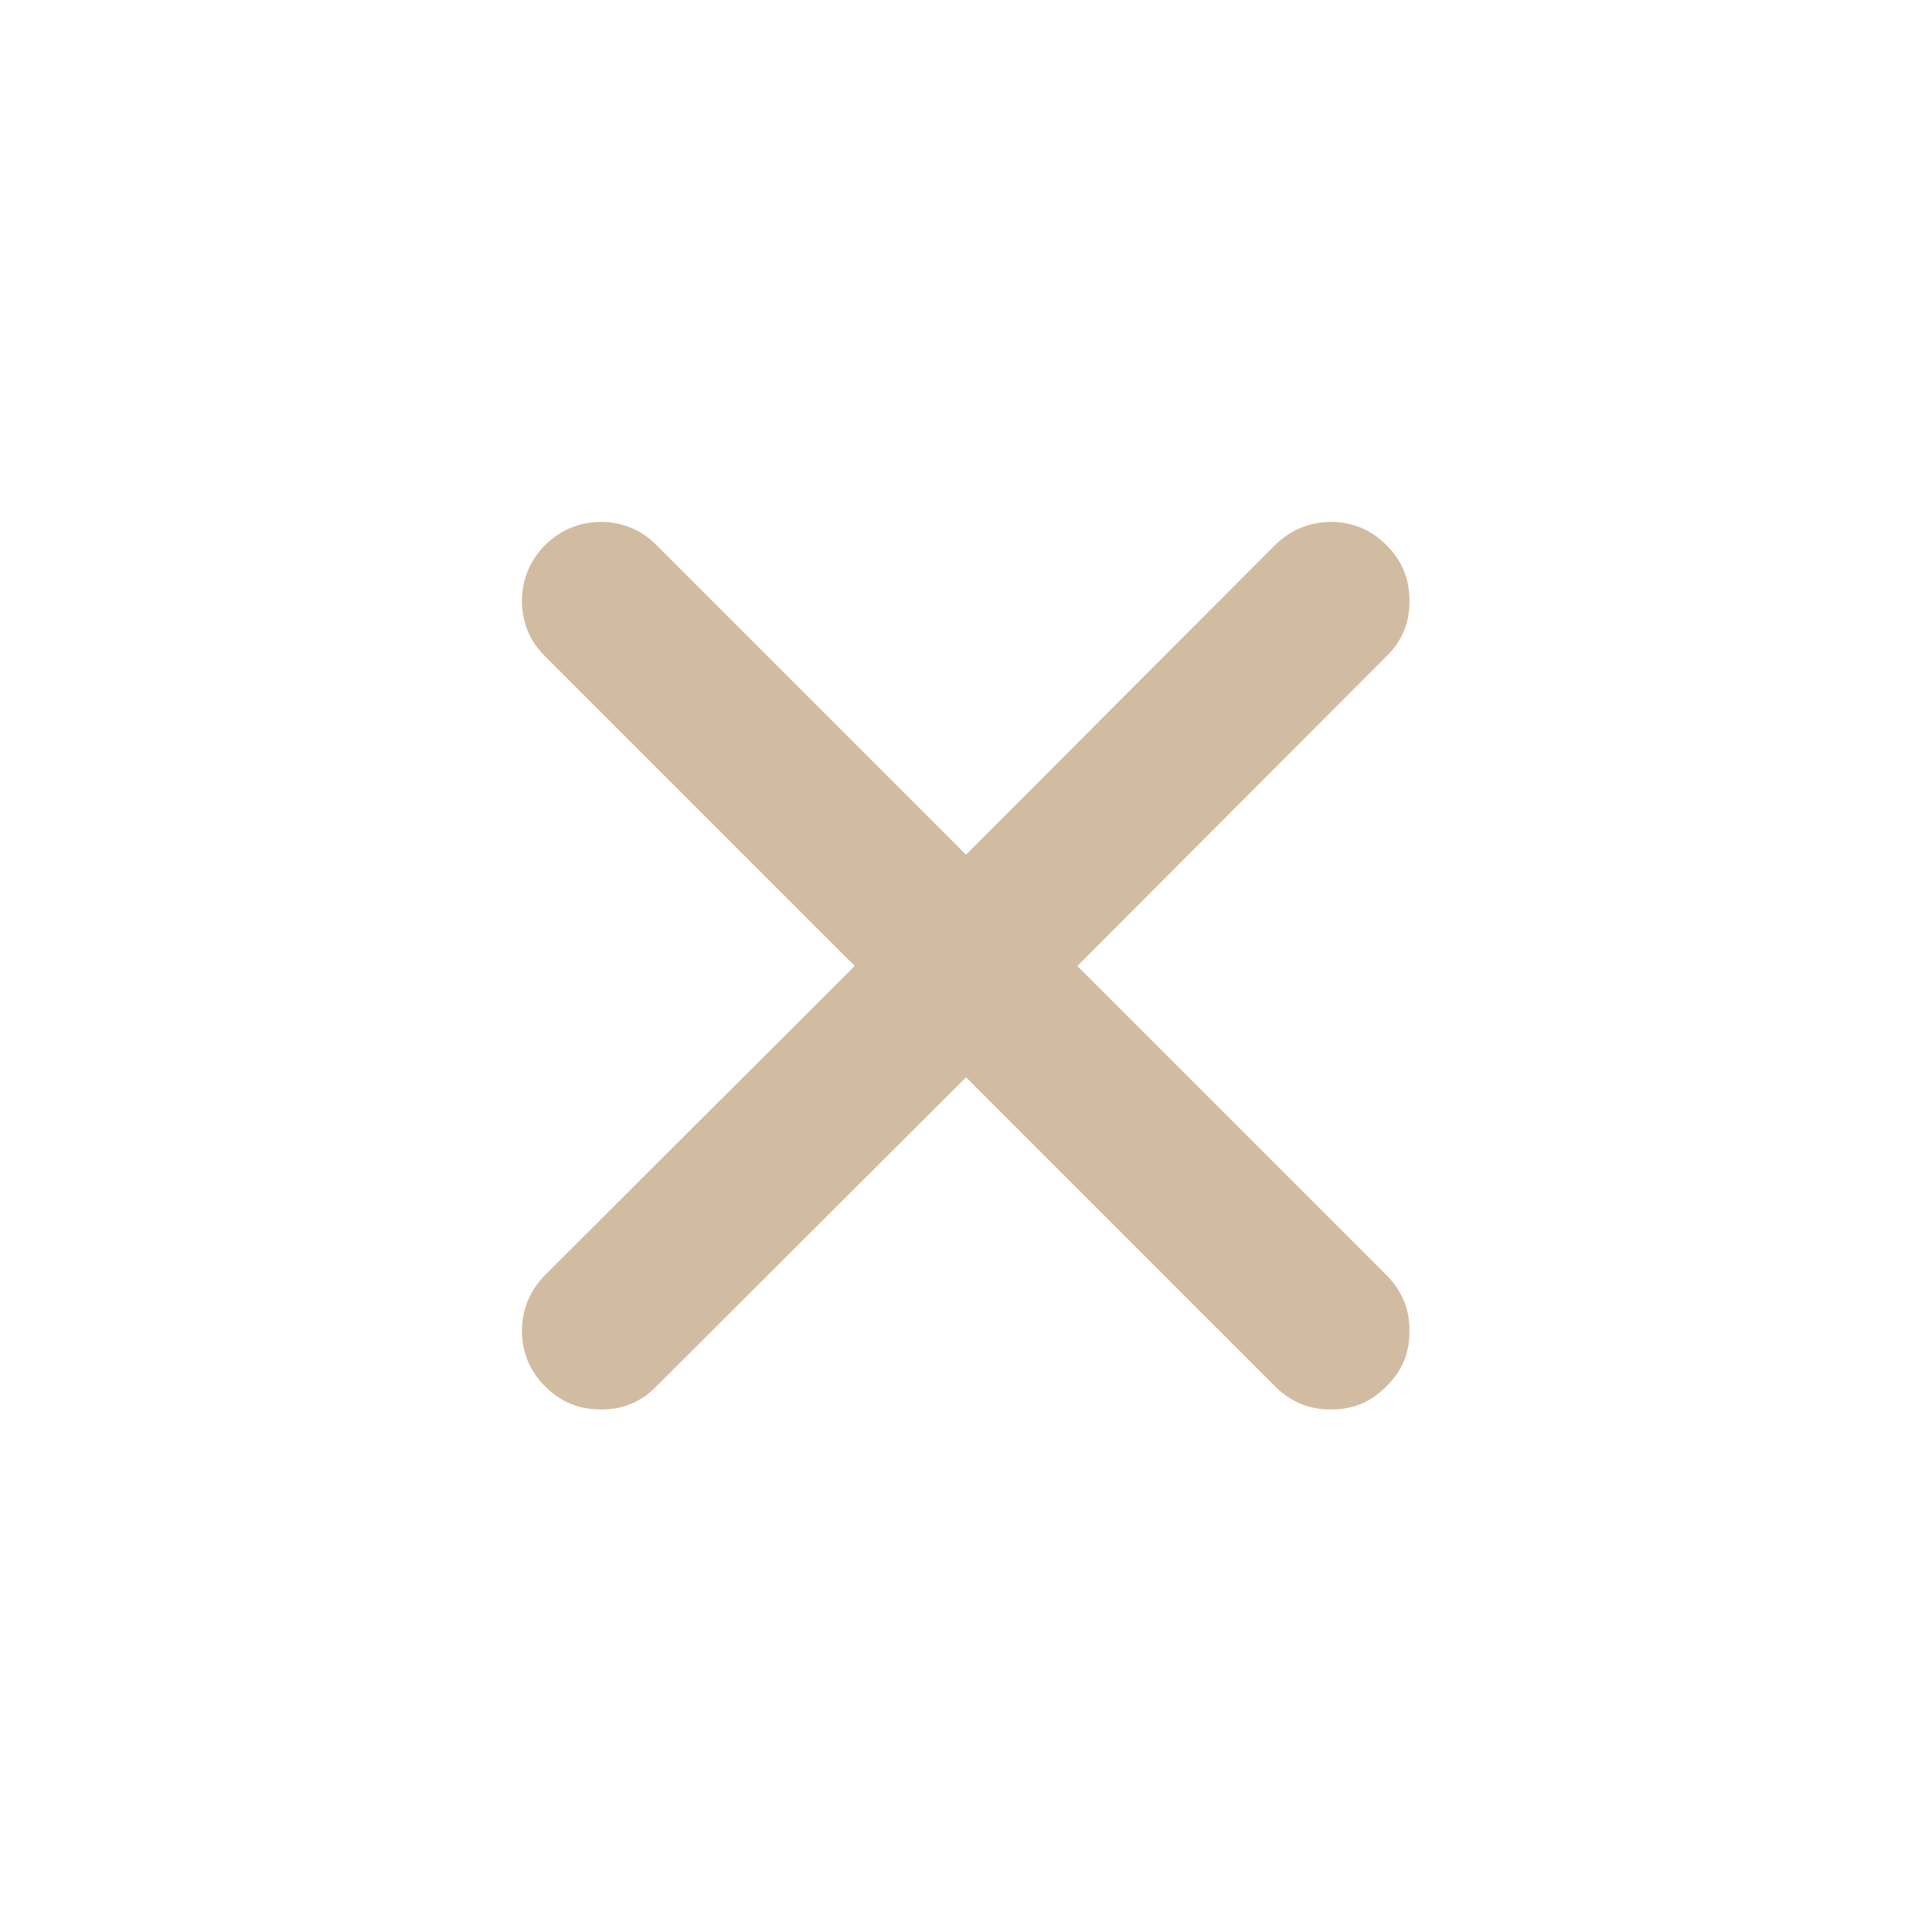
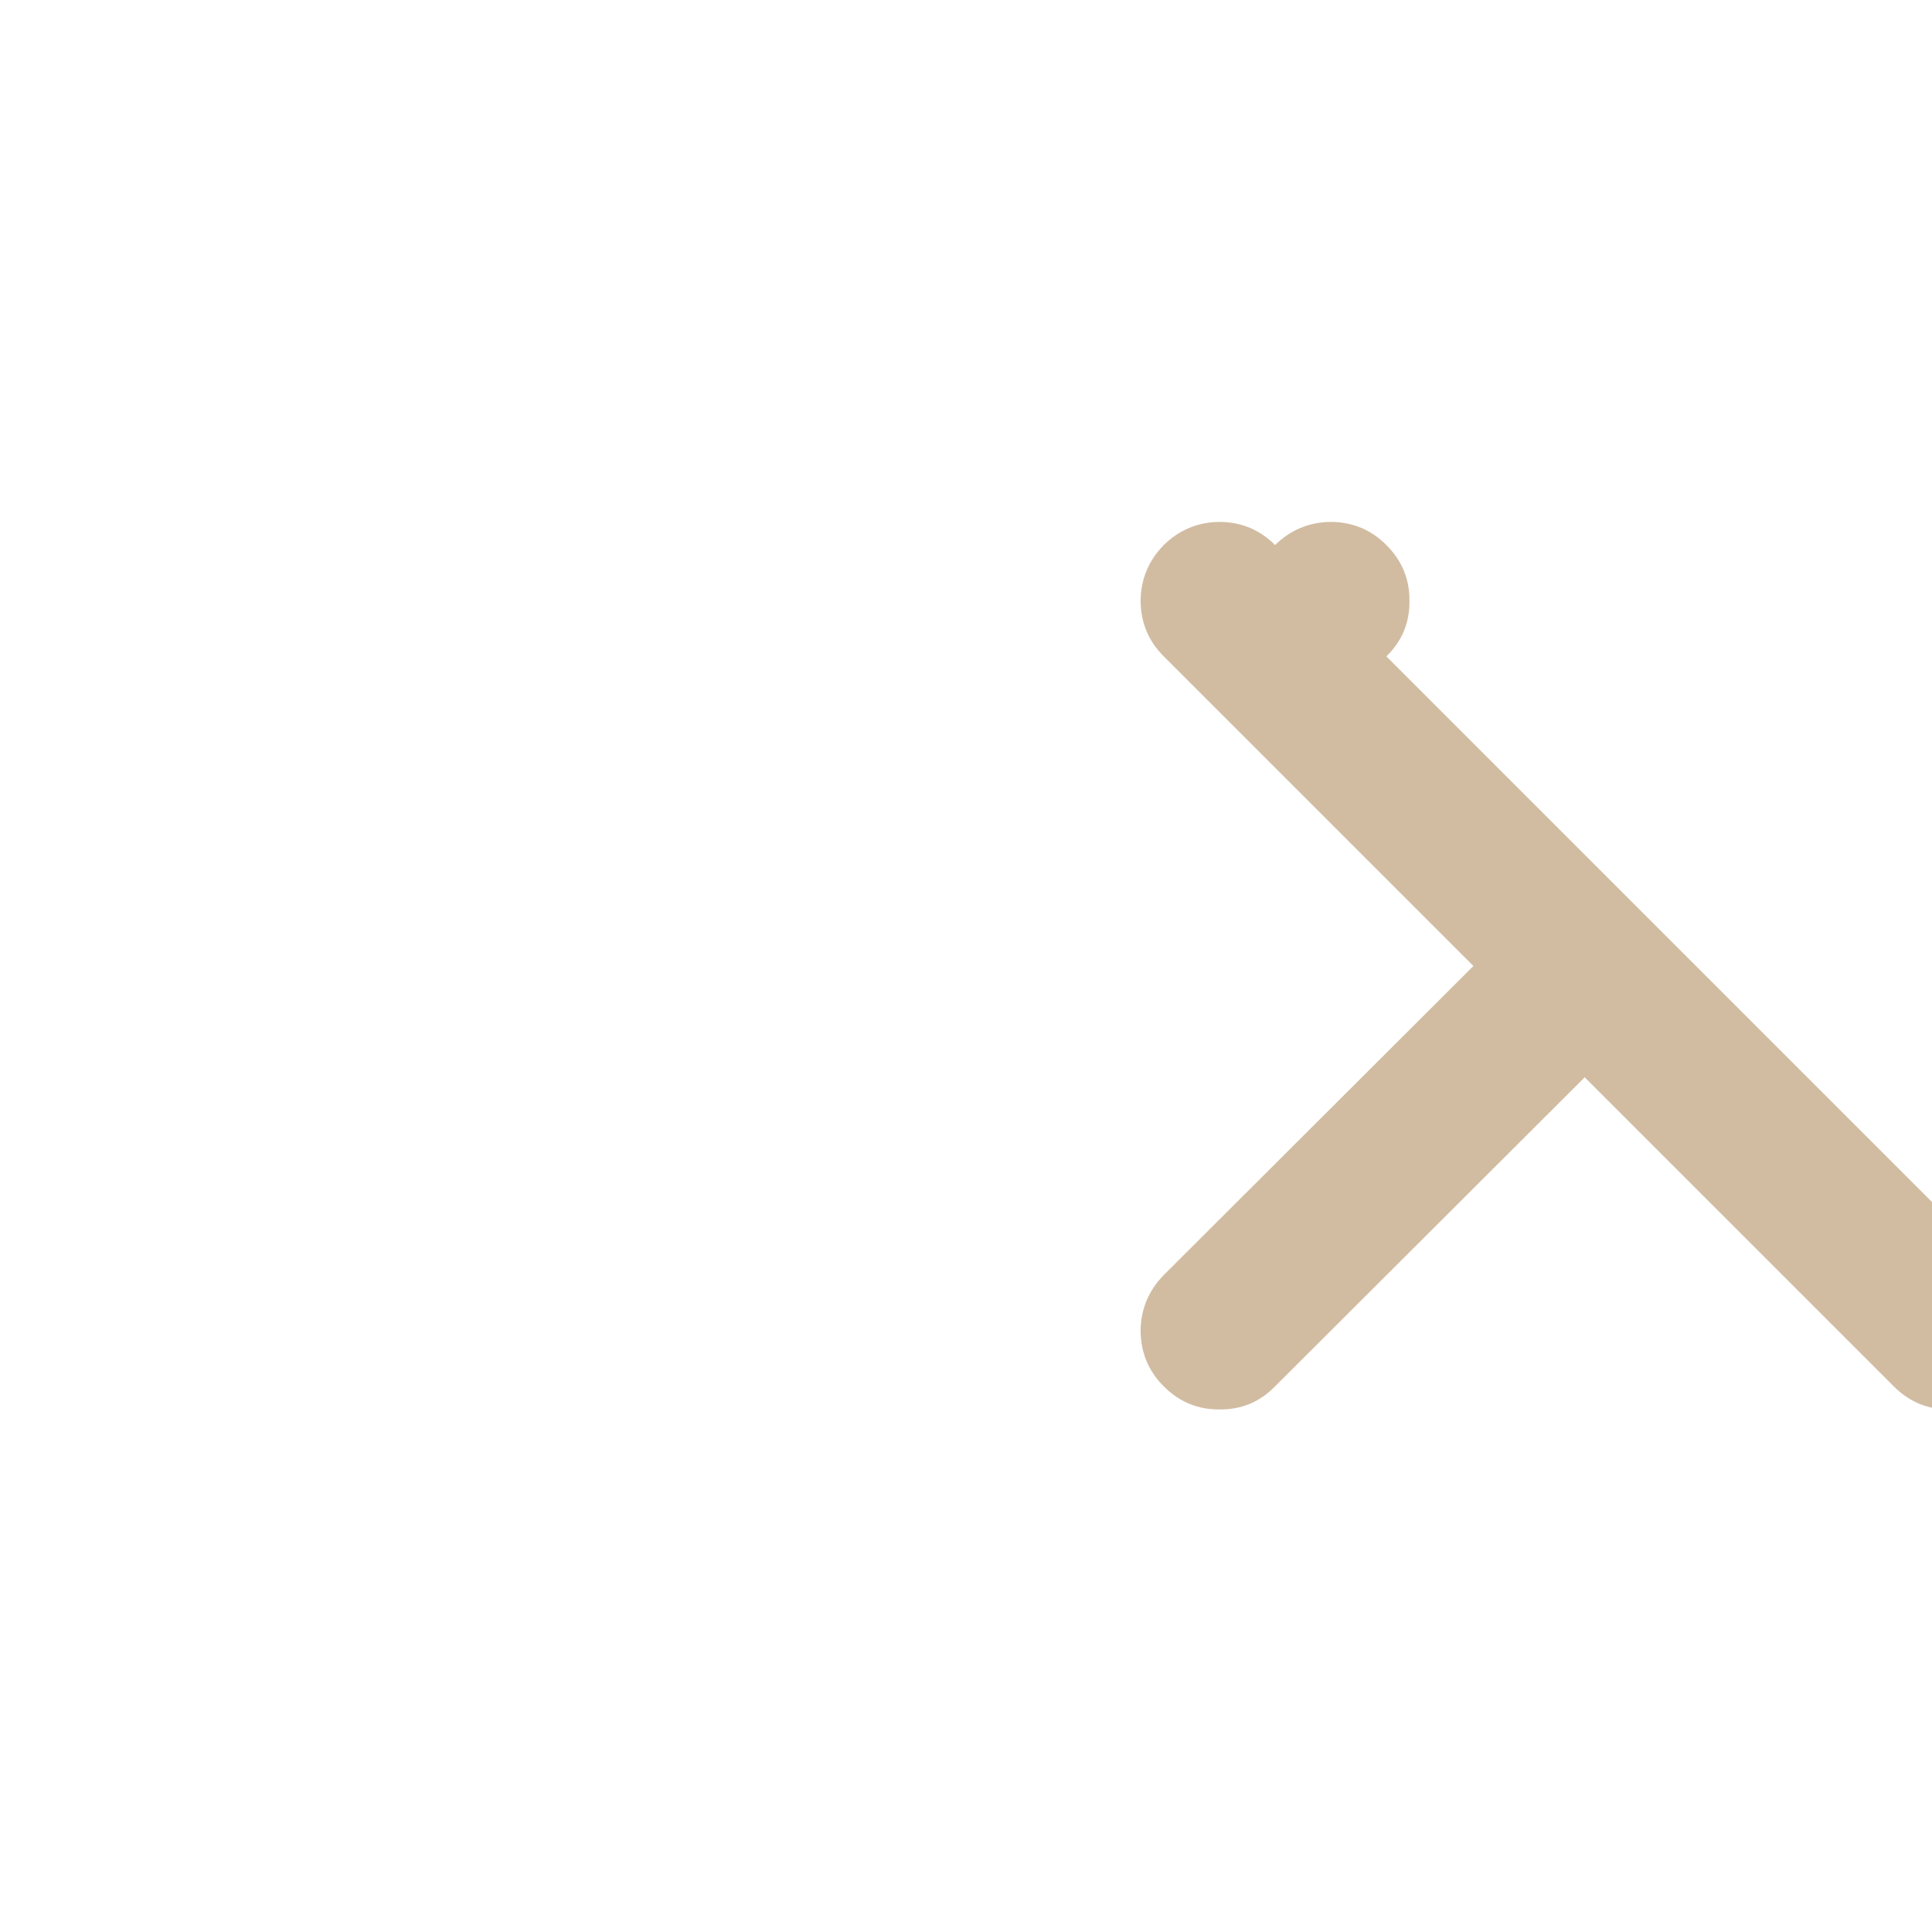
<svg xmlns="http://www.w3.org/2000/svg" width="100pt" height="100pt" version="1.1" viewBox="0 0 100 100">
-   <path d="m71.758 33.973c0.809-0.785 1.207-1.742 1.195-2.867 0.012-1.125-0.387-2.09-1.195-2.894-0.785-0.789-1.738-1.188-2.863-1.199-1.129 0.012-2.094 0.41-2.898 1.199l-15.996 16.027-16.027-16.027c-0.785-0.789-1.742-1.188-2.867-1.199-1.125 0.012-2.09 0.41-2.894 1.199-0.789 0.805-1.188 1.77-1.199 2.894 0.012 1.125 0.41 2.082 1.199 2.867l16.027 16.027-16.027 15.996c-0.789 0.805-1.188 1.77-1.199 2.898 0.012 1.125 0.41 2.078 1.199 2.863 0.805 0.809 1.77 1.207 2.894 1.195 1.125 0.012 2.082-0.387 2.867-1.195l16.027-15.996 15.996 15.996c0.805 0.809 1.77 1.207 2.898 1.195 1.125 0.012 2.078-0.387 2.863-1.195 0.809-0.785 1.207-1.738 1.195-2.863 0.012-1.129-0.387-2.094-1.195-2.898l-15.996-15.996z" fill="#d1bca2" />
+   <path d="m71.758 33.973c0.809-0.785 1.207-1.742 1.195-2.867 0.012-1.125-0.387-2.09-1.195-2.894-0.785-0.789-1.738-1.188-2.863-1.199-1.129 0.012-2.094 0.41-2.898 1.199c-0.785-0.789-1.742-1.188-2.867-1.199-1.125 0.012-2.09 0.41-2.894 1.199-0.789 0.805-1.188 1.77-1.199 2.894 0.012 1.125 0.41 2.082 1.199 2.867l16.027 16.027-16.027 15.996c-0.789 0.805-1.188 1.77-1.199 2.898 0.012 1.125 0.41 2.078 1.199 2.863 0.805 0.809 1.77 1.207 2.894 1.195 1.125 0.012 2.082-0.387 2.867-1.195l16.027-15.996 15.996 15.996c0.805 0.809 1.77 1.207 2.898 1.195 1.125 0.012 2.078-0.387 2.863-1.195 0.809-0.785 1.207-1.738 1.195-2.863 0.012-1.129-0.387-2.094-1.195-2.898l-15.996-15.996z" fill="#d1bca2" />
</svg>